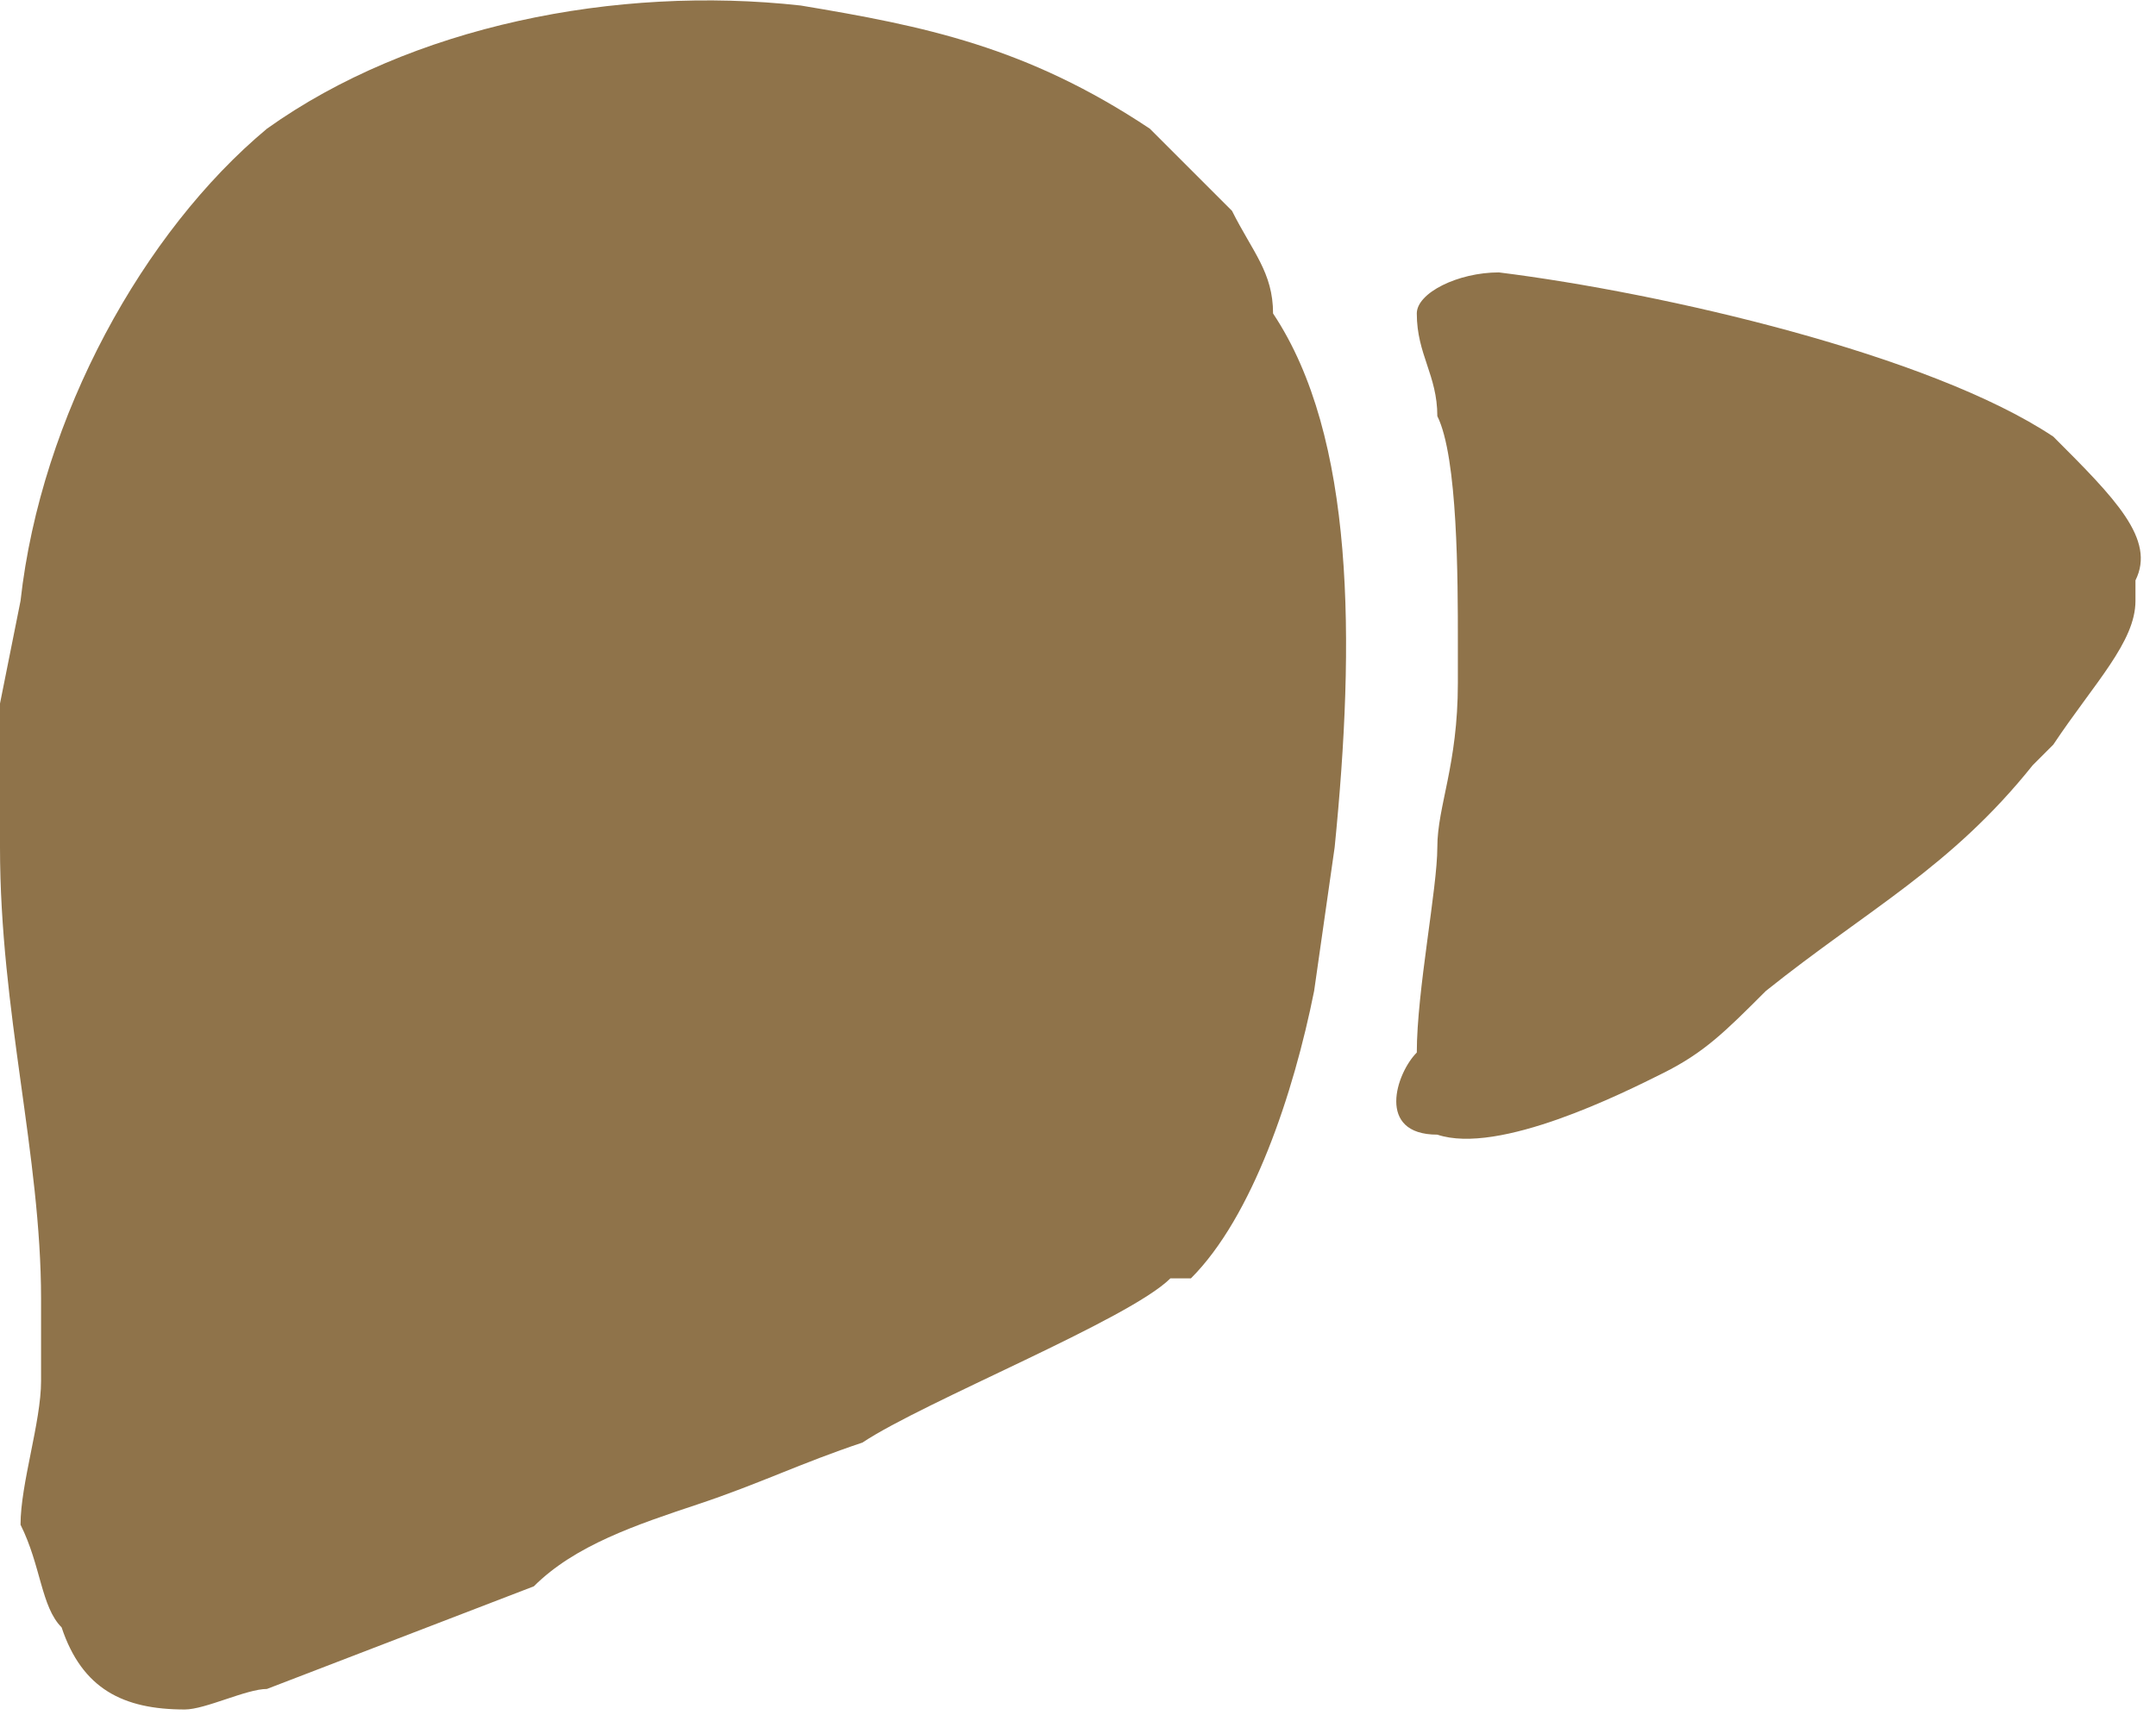
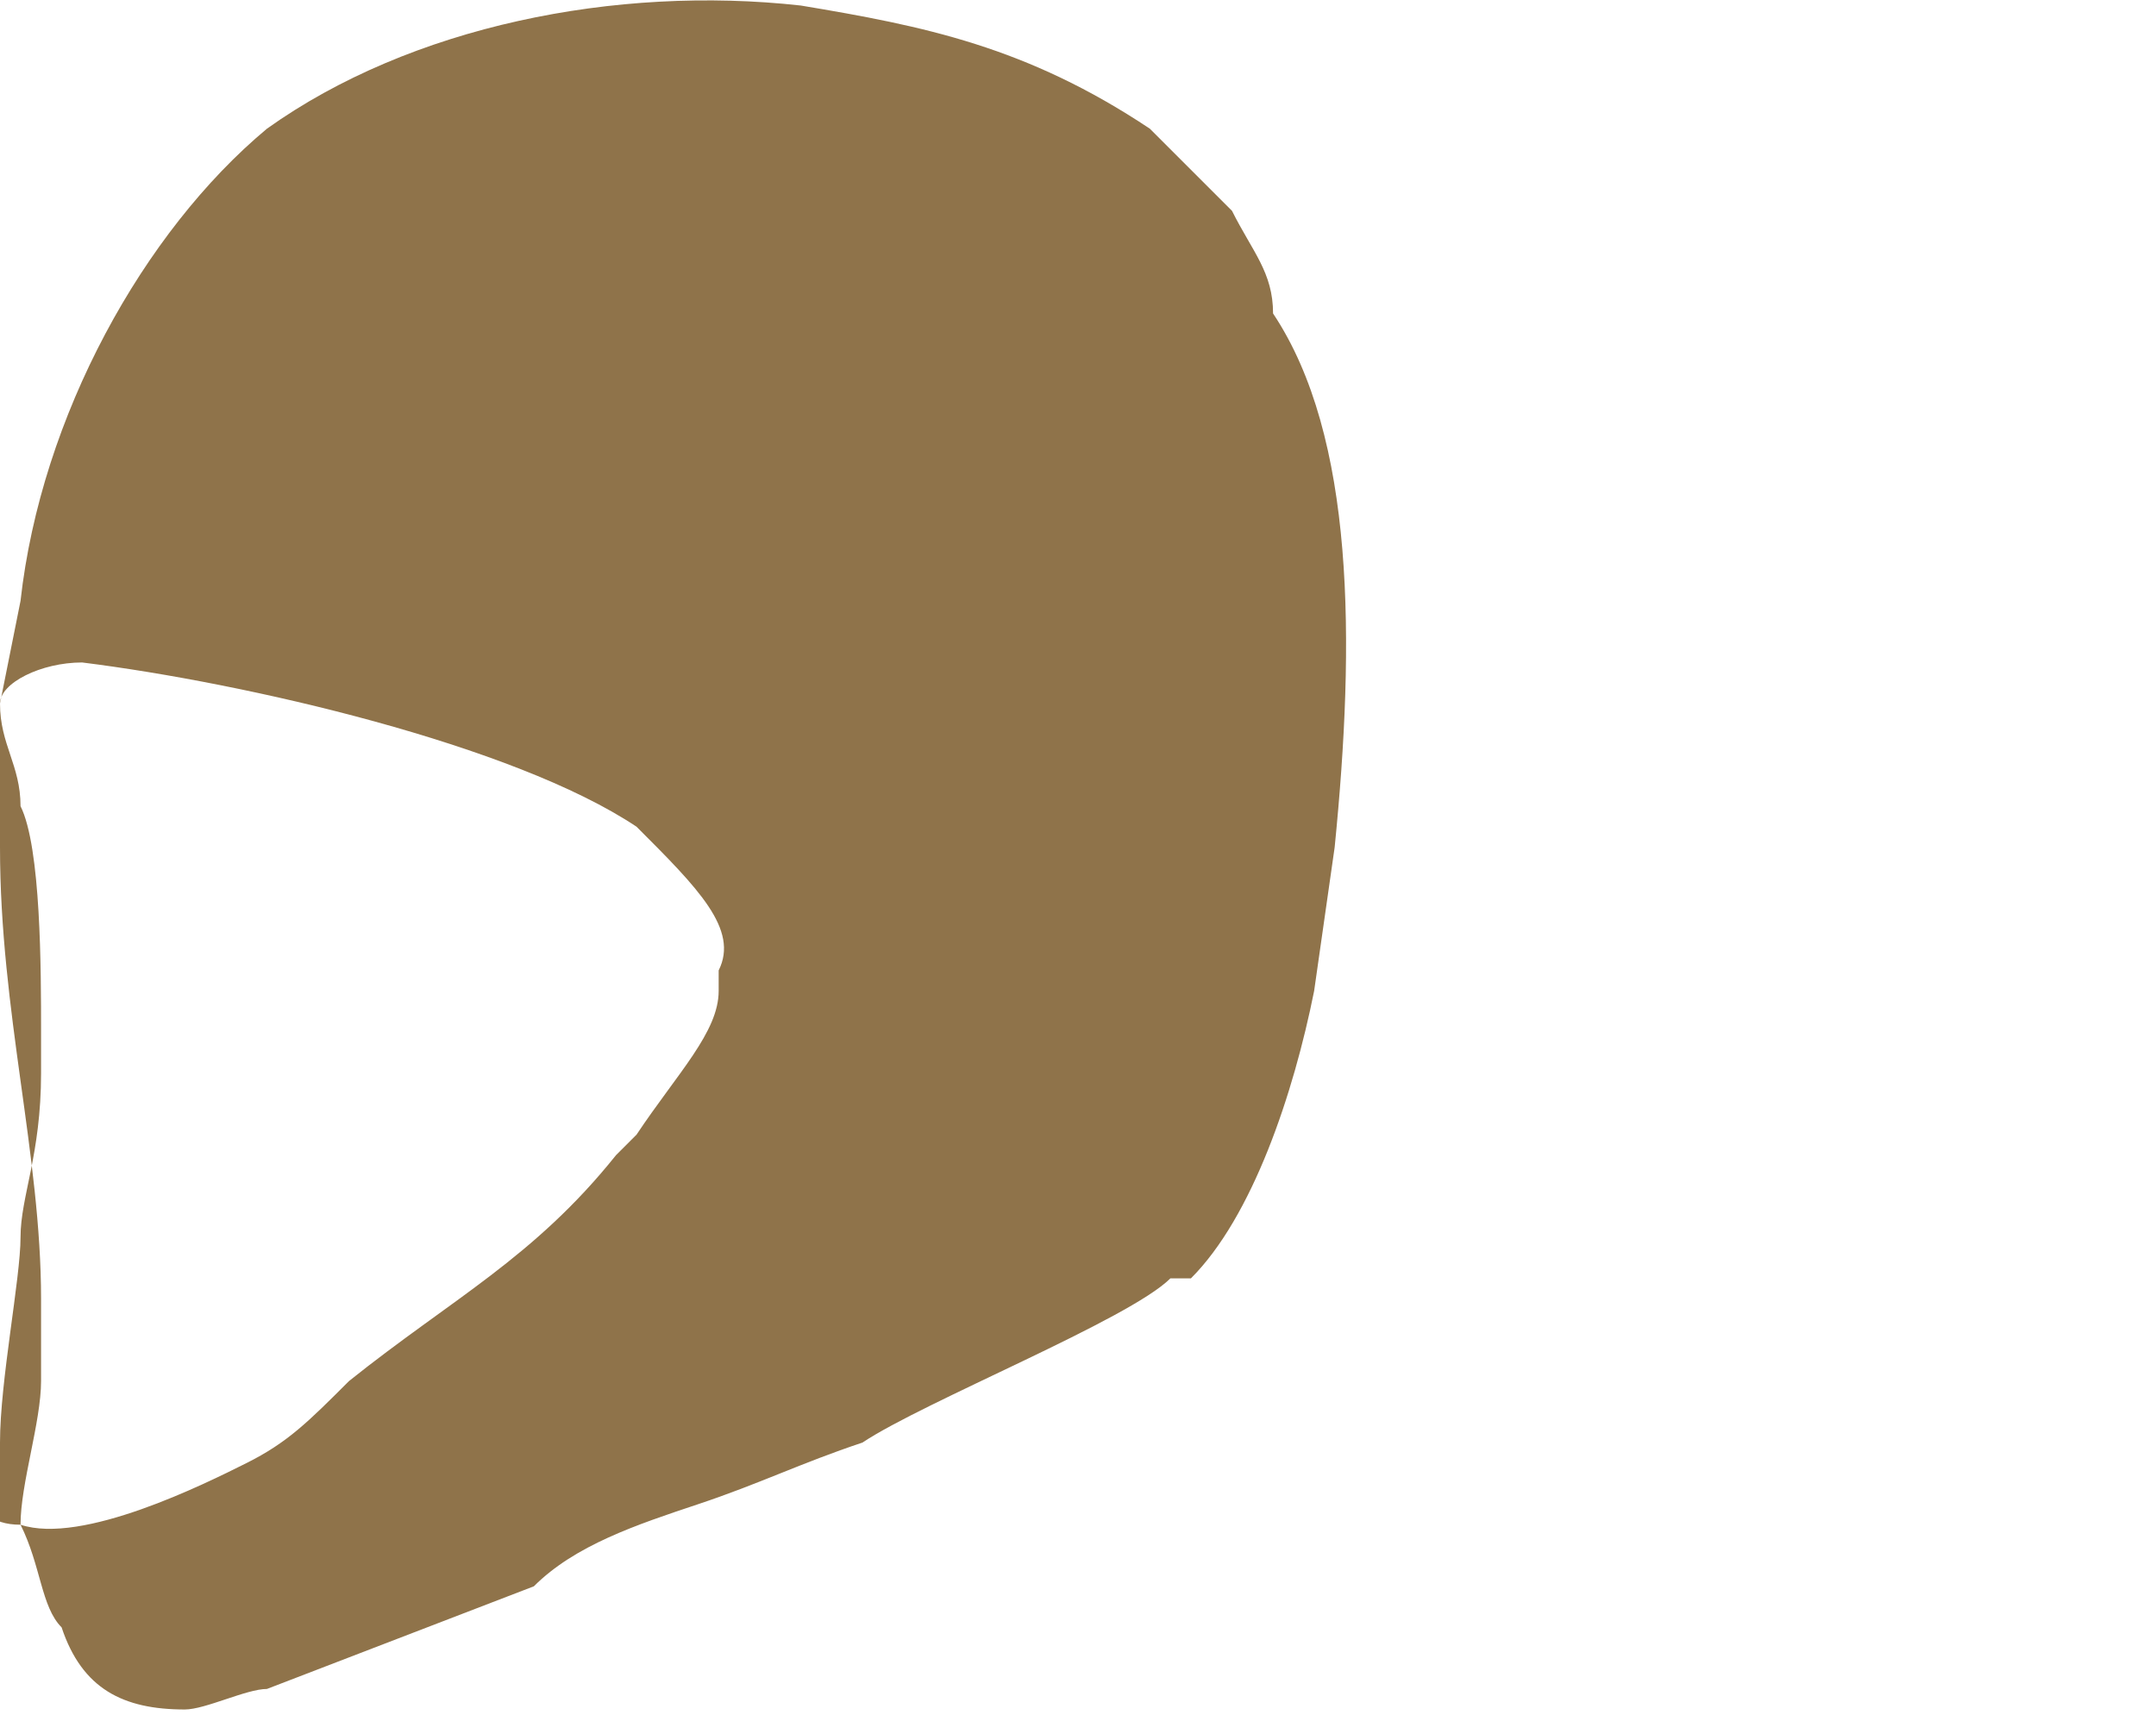
<svg xmlns="http://www.w3.org/2000/svg" viewBox="0 0 105 83" style="shape-rendering:geometricPrecision; text-rendering:geometricPrecision; image-rendering:optimizeQuality; fill-rule:evenodd; clip-rule:evenodd" version="1.1" height="34.355mm" width="43.181mm" xml:space="preserve">
  <defs>
    <style type="text/css">
   
    .fil0 {fill:#8F734A}
   
  </style>
  </defs>
  <g id="Warstwa_x0020_1">
-     <path d="M0 34c0,2 0,4 0,7 0,8 2,15 2,22 0,1 0,2 0,4 0,2 -1,5 -1,7 1,2 1,4 2,5 1,3 3,4 6,4 1,0 3,-1 4,-1l13 -5c2,-2 5,-3 8,-4 3,-1 5,-2 8,-3 3,-2 13,-6 15,-8 0,0 0,0 1,0 3,-3 5,-9 6,-14l1 -7c1,-10 1,-20 -3,-26 0,-2 -1,-3 -2,-5 -2,-2 -3,-3 -4,-4 -6,-4 -11,-5 -17,-6 -9,-1 -19,1 -26,6 -6,5 -11,14 -12,23l-1 5zm69 -19c0,2 1,3 1,5 1,2 1,8 1,11 0,1 0,1 0,2 0,4 -1,6 -1,8 0,2 -1,7 -1,10 -1,1 -2,4 1,4 3,1 9,-2 11,-3 2,-1 3,-2 5,-4 5,-4 9,-6 13,-11 1,-1 1,-1 1,-1 2,-3 4,-5 4,-7l0 -1c1,-2 -1,-4 -4,-7 -6,-4 -19,-7 -27,-8 -2,0 -4,1 -4,2z" class="fil0" />
+     <path d="M0 34c0,2 0,4 0,7 0,8 2,15 2,22 0,1 0,2 0,4 0,2 -1,5 -1,7 1,2 1,4 2,5 1,3 3,4 6,4 1,0 3,-1 4,-1l13 -5c2,-2 5,-3 8,-4 3,-1 5,-2 8,-3 3,-2 13,-6 15,-8 0,0 0,0 1,0 3,-3 5,-9 6,-14l1 -7c1,-10 1,-20 -3,-26 0,-2 -1,-3 -2,-5 -2,-2 -3,-3 -4,-4 -6,-4 -11,-5 -17,-6 -9,-1 -19,1 -26,6 -6,5 -11,14 -12,23l-1 5zc0,2 1,3 1,5 1,2 1,8 1,11 0,1 0,1 0,2 0,4 -1,6 -1,8 0,2 -1,7 -1,10 -1,1 -2,4 1,4 3,1 9,-2 11,-3 2,-1 3,-2 5,-4 5,-4 9,-6 13,-11 1,-1 1,-1 1,-1 2,-3 4,-5 4,-7l0 -1c1,-2 -1,-4 -4,-7 -6,-4 -19,-7 -27,-8 -2,0 -4,1 -4,2z" class="fil0" />
  </g>
</svg>